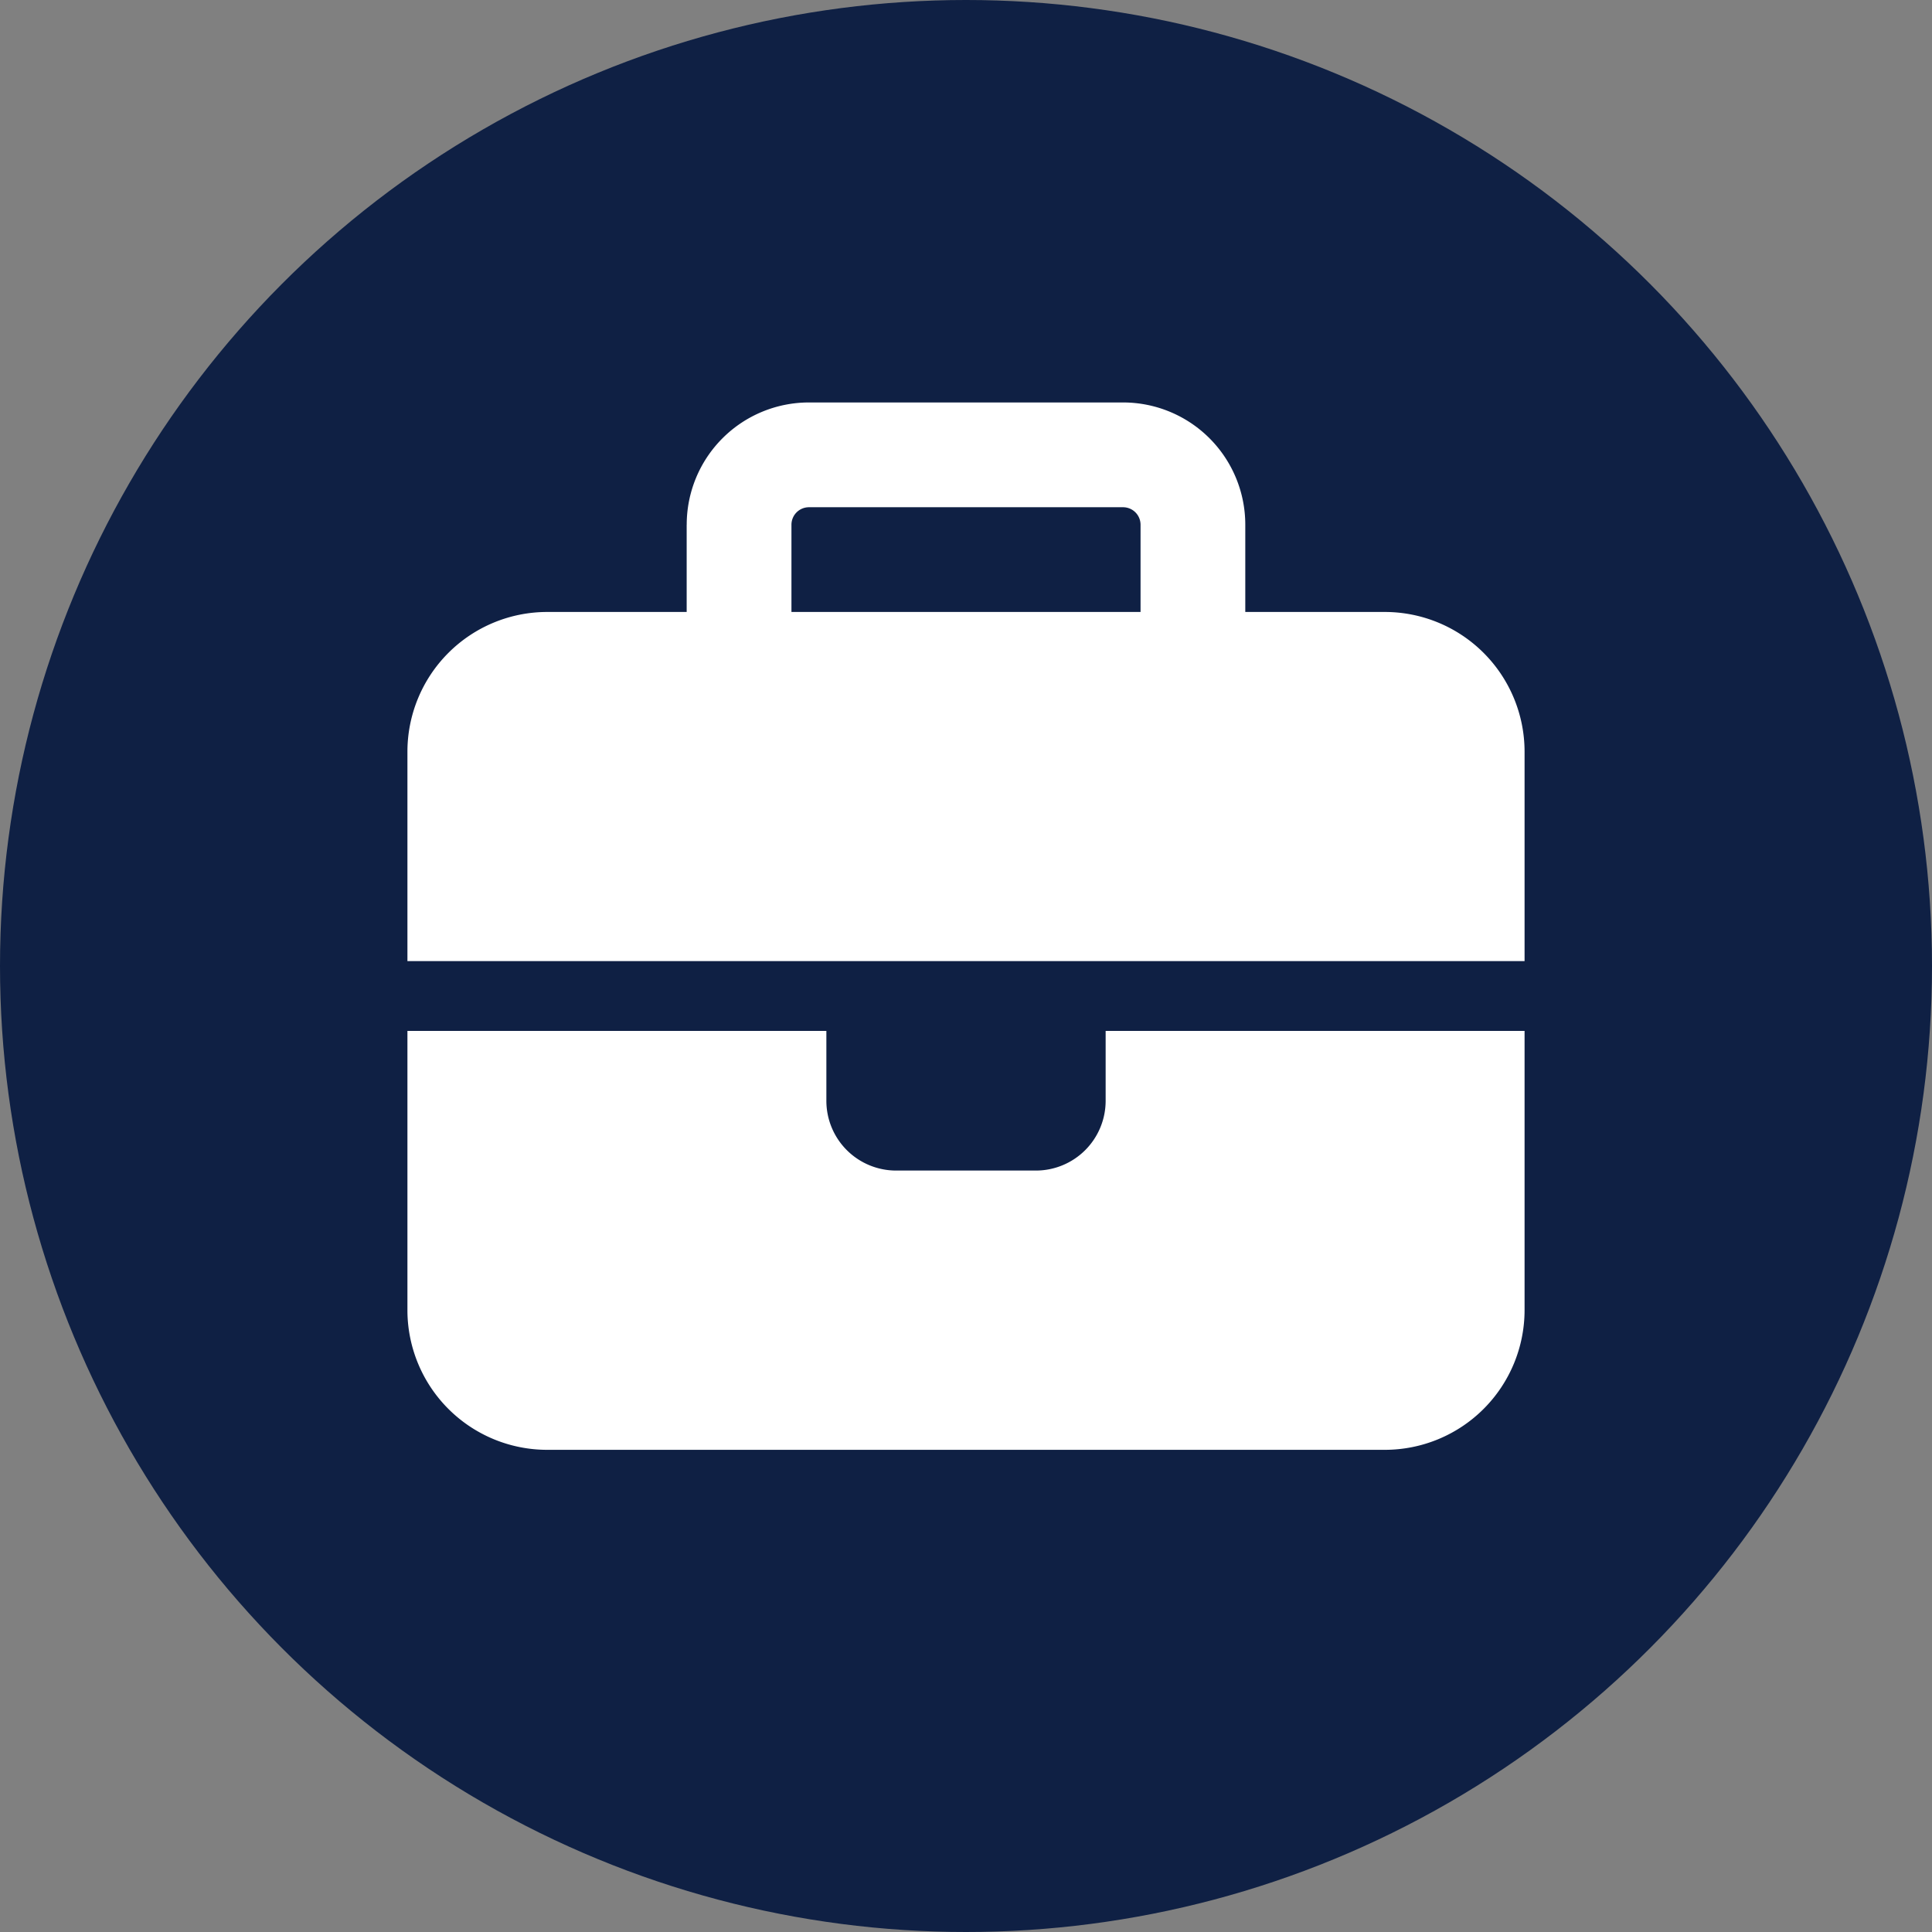
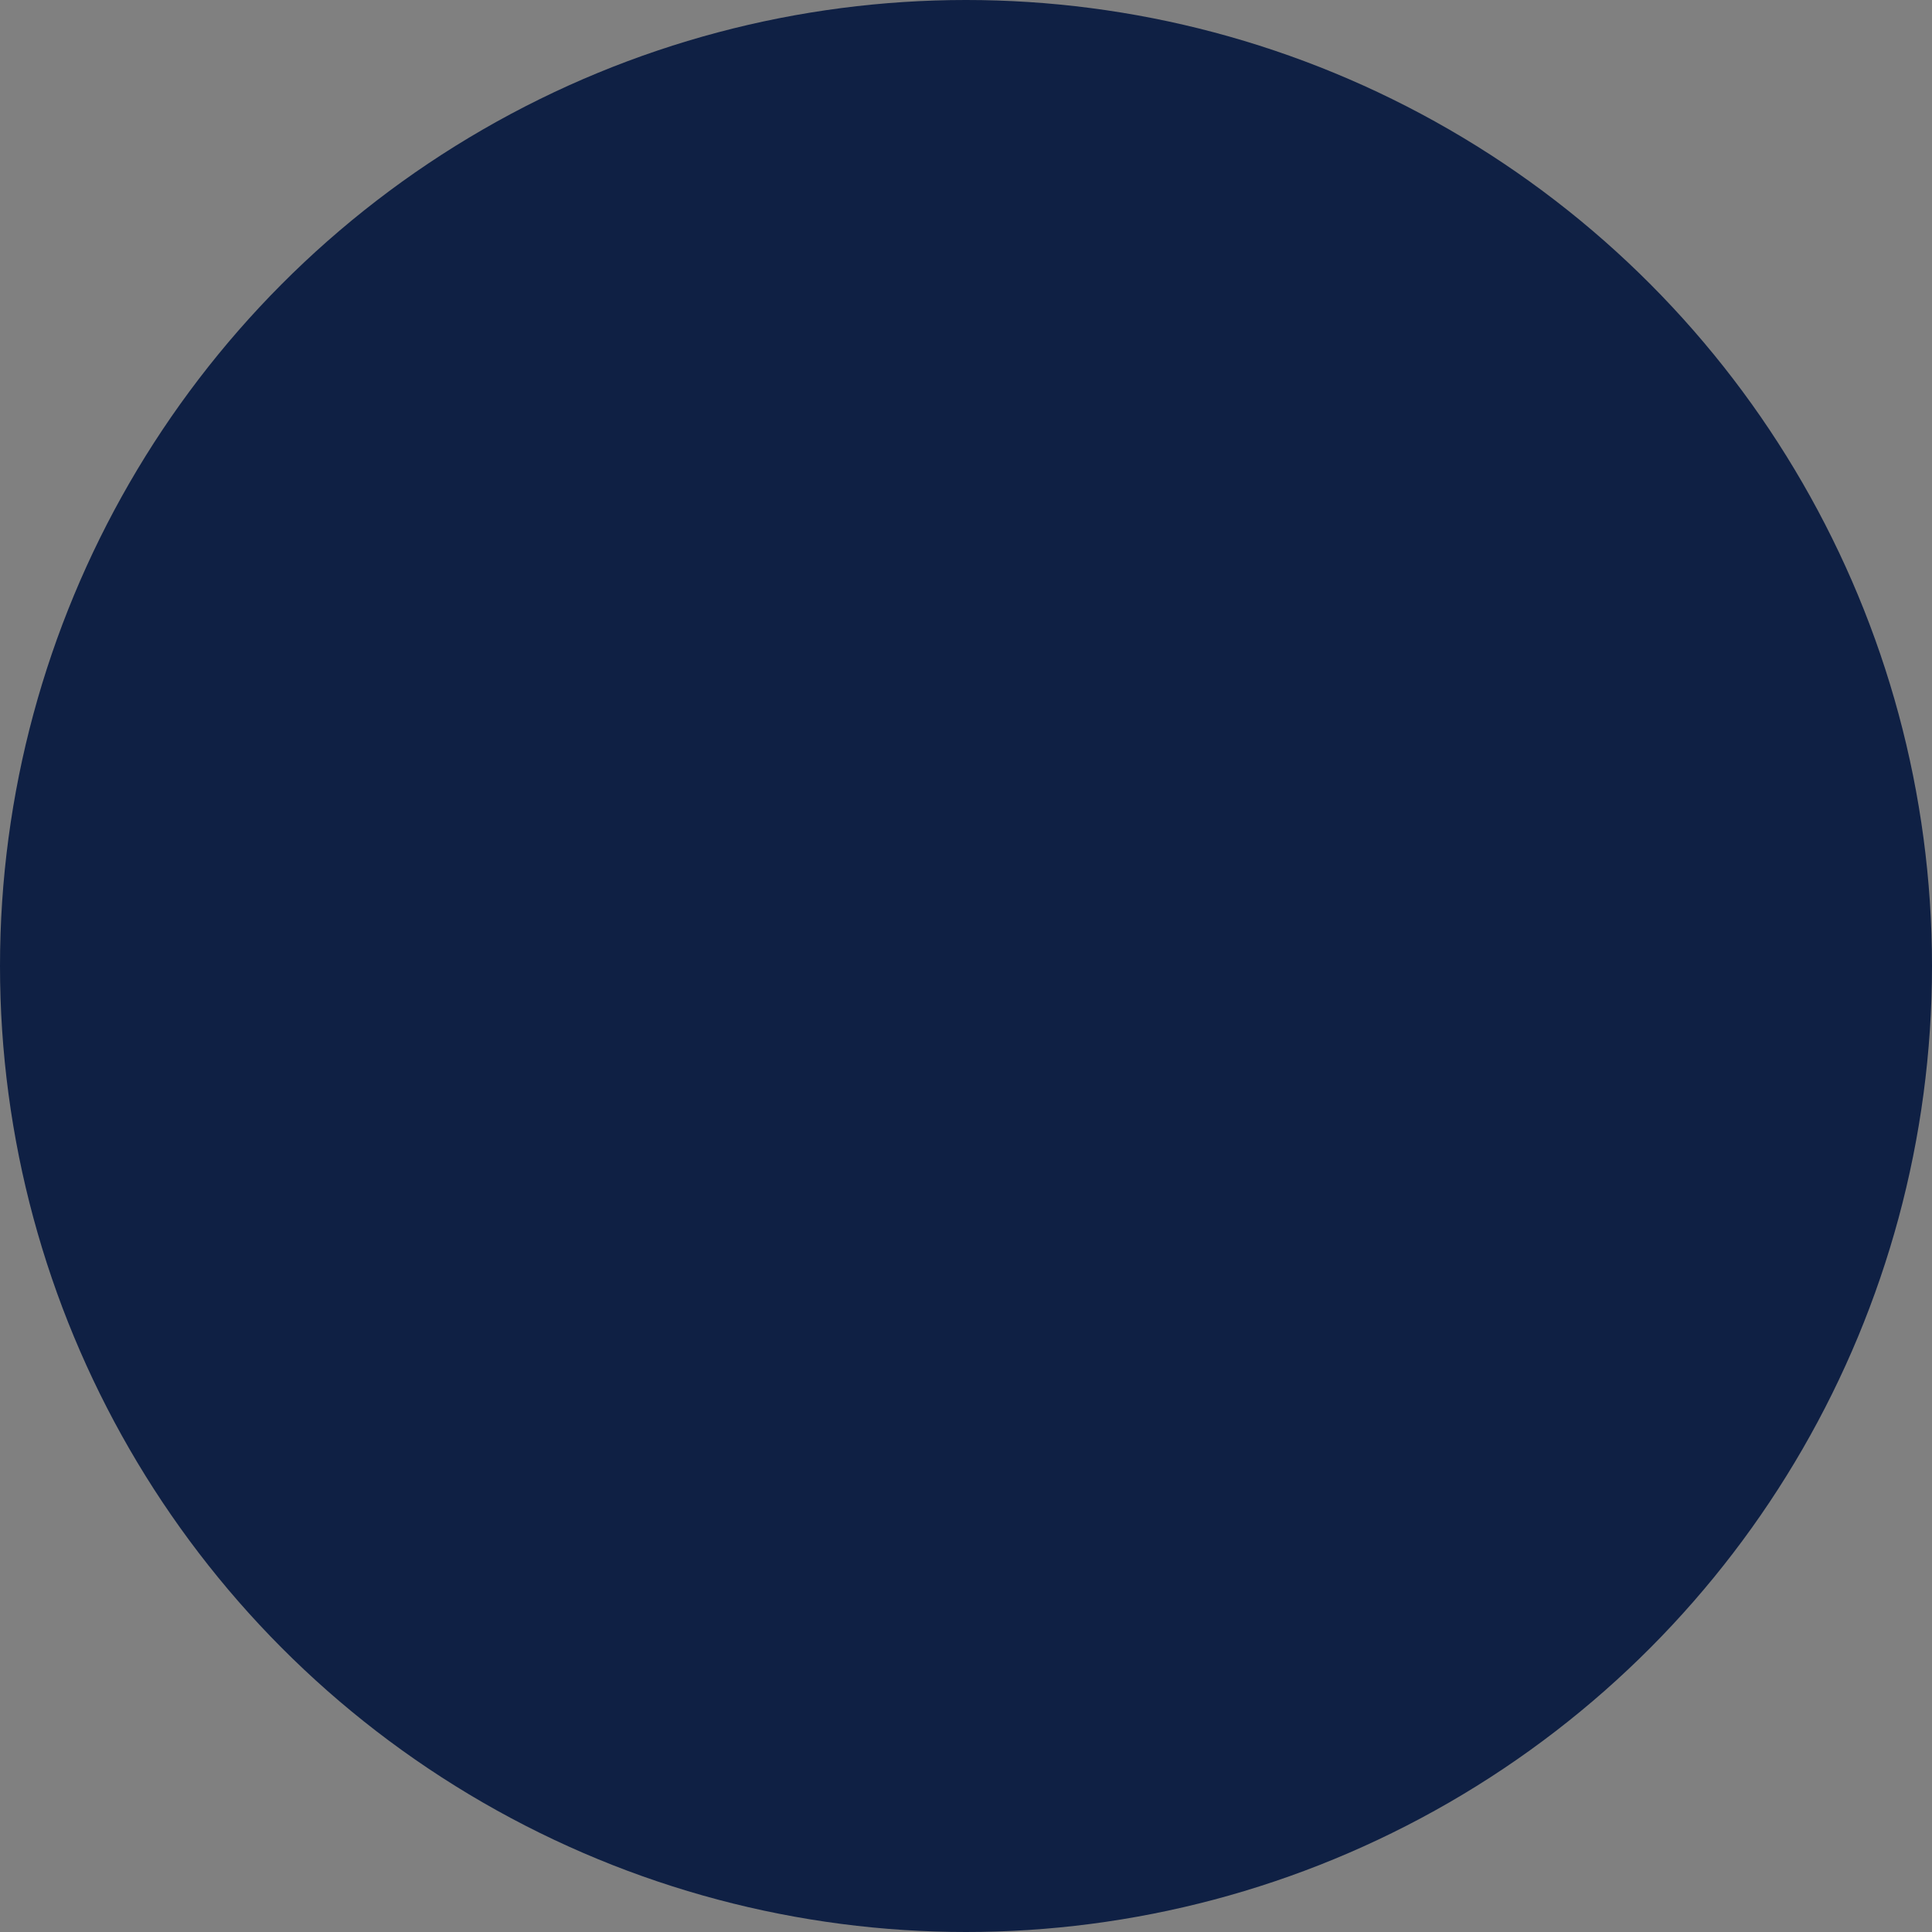
<svg xmlns="http://www.w3.org/2000/svg" width="147" height="147" viewBox="0 0 147 147">
  <rect x="0" y="0" width="147" height="147" fill="#808080" stroke="none" />
  <g id="Group_10" data-name="Group 10" transform="translate(-862 -175)">
    <circle id="Ellipse_3" data-name="Ellipse 3" cx="73.5" cy="73.5" r="73.5" transform="translate(862 175)" fill="#0f2044" />
-     <path id="Path_3" data-name="Path 3" d="M30.547-66.406H54.453a1.332,1.332,0,0,1,1.328,1.328v6.641H29.219v-6.641A1.332,1.332,0,0,1,30.547-66.406Zm-9.3,1.328v6.641H10.625A10.635,10.635,0,0,0,0-47.812v15.938H85V-47.812A10.635,10.635,0,0,0,74.375-58.437H63.75v-6.641a9.3,9.3,0,0,0-9.3-9.3H30.547A9.3,9.3,0,0,0,21.25-65.078ZM85-26.562H53.125v5.313a5.307,5.307,0,0,1-5.312,5.313H37.188a5.307,5.307,0,0,1-5.312-5.312v-5.312H0v21.25A10.635,10.635,0,0,0,10.625,5.313h63.75A10.635,10.635,0,0,0,85-5.312Z" transform="translate(893 280)" fill="#fff" />
  </g>
</svg>